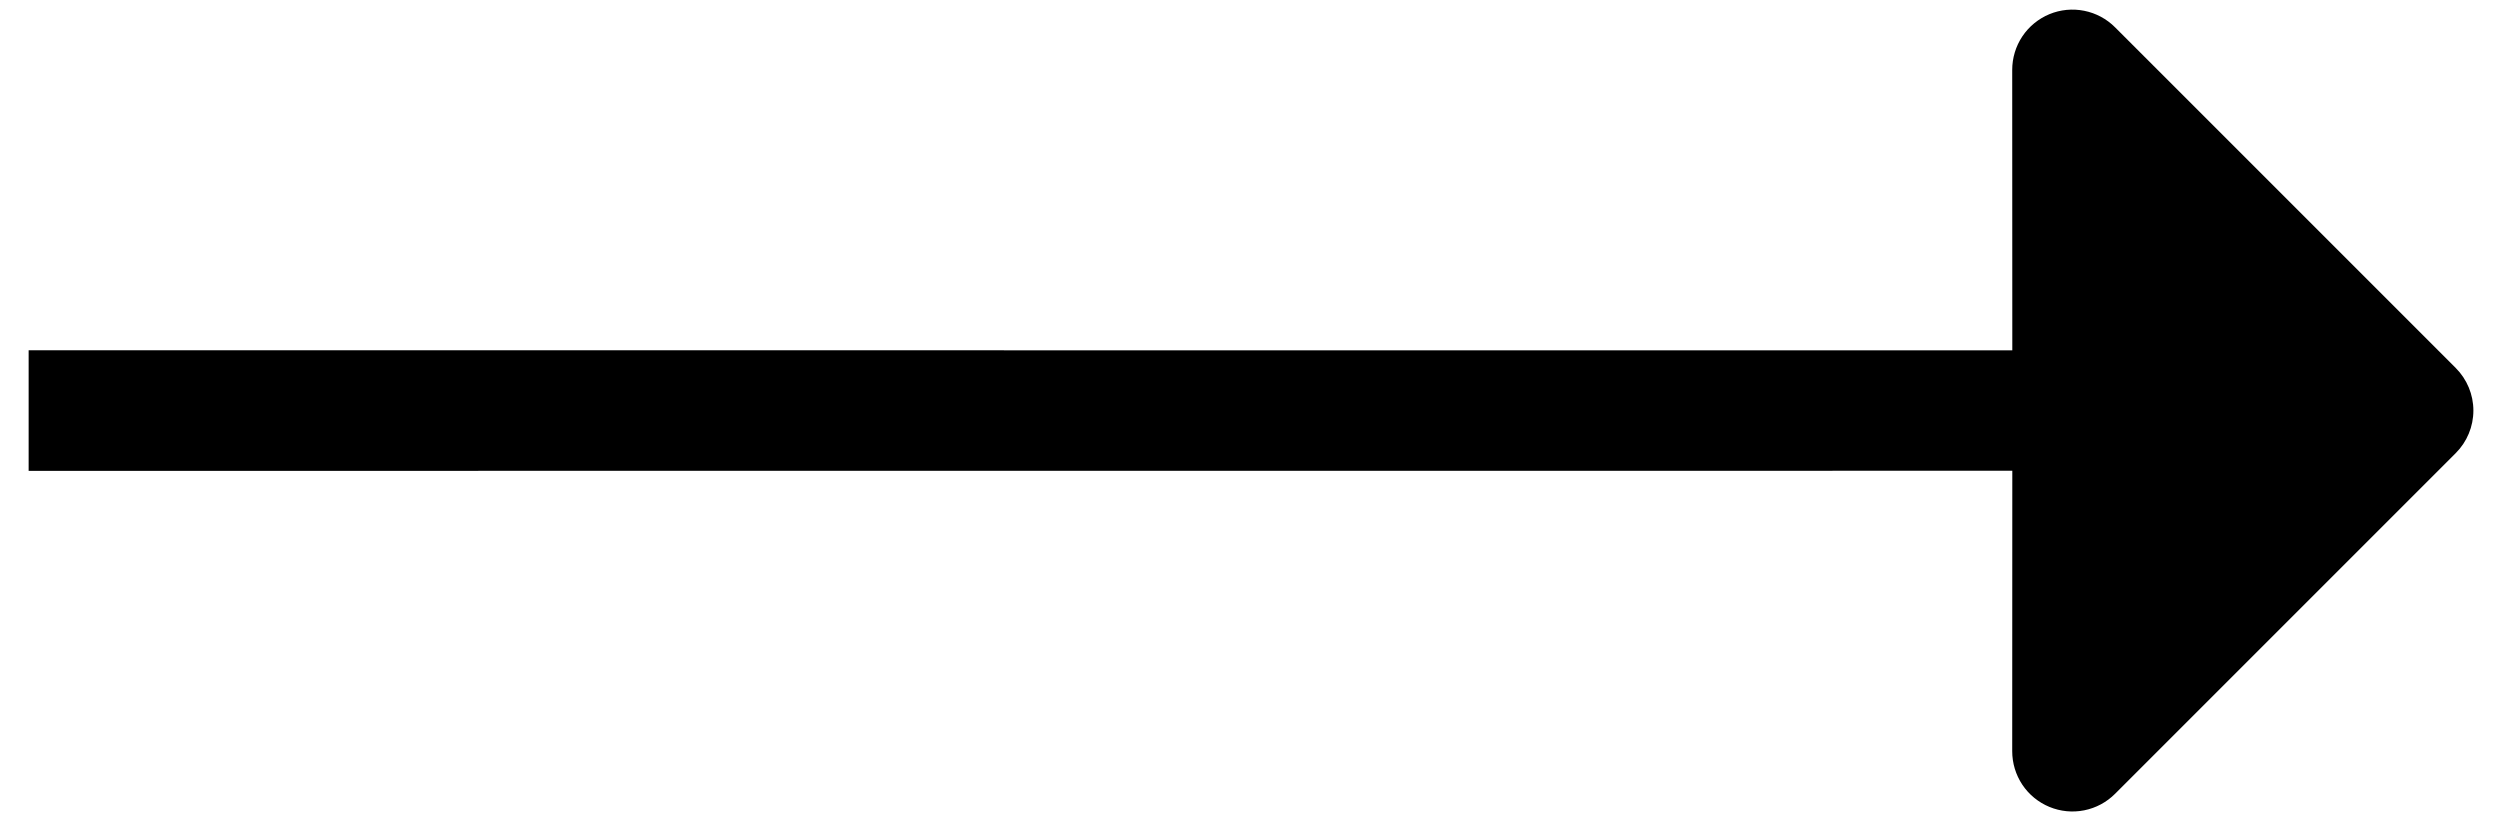
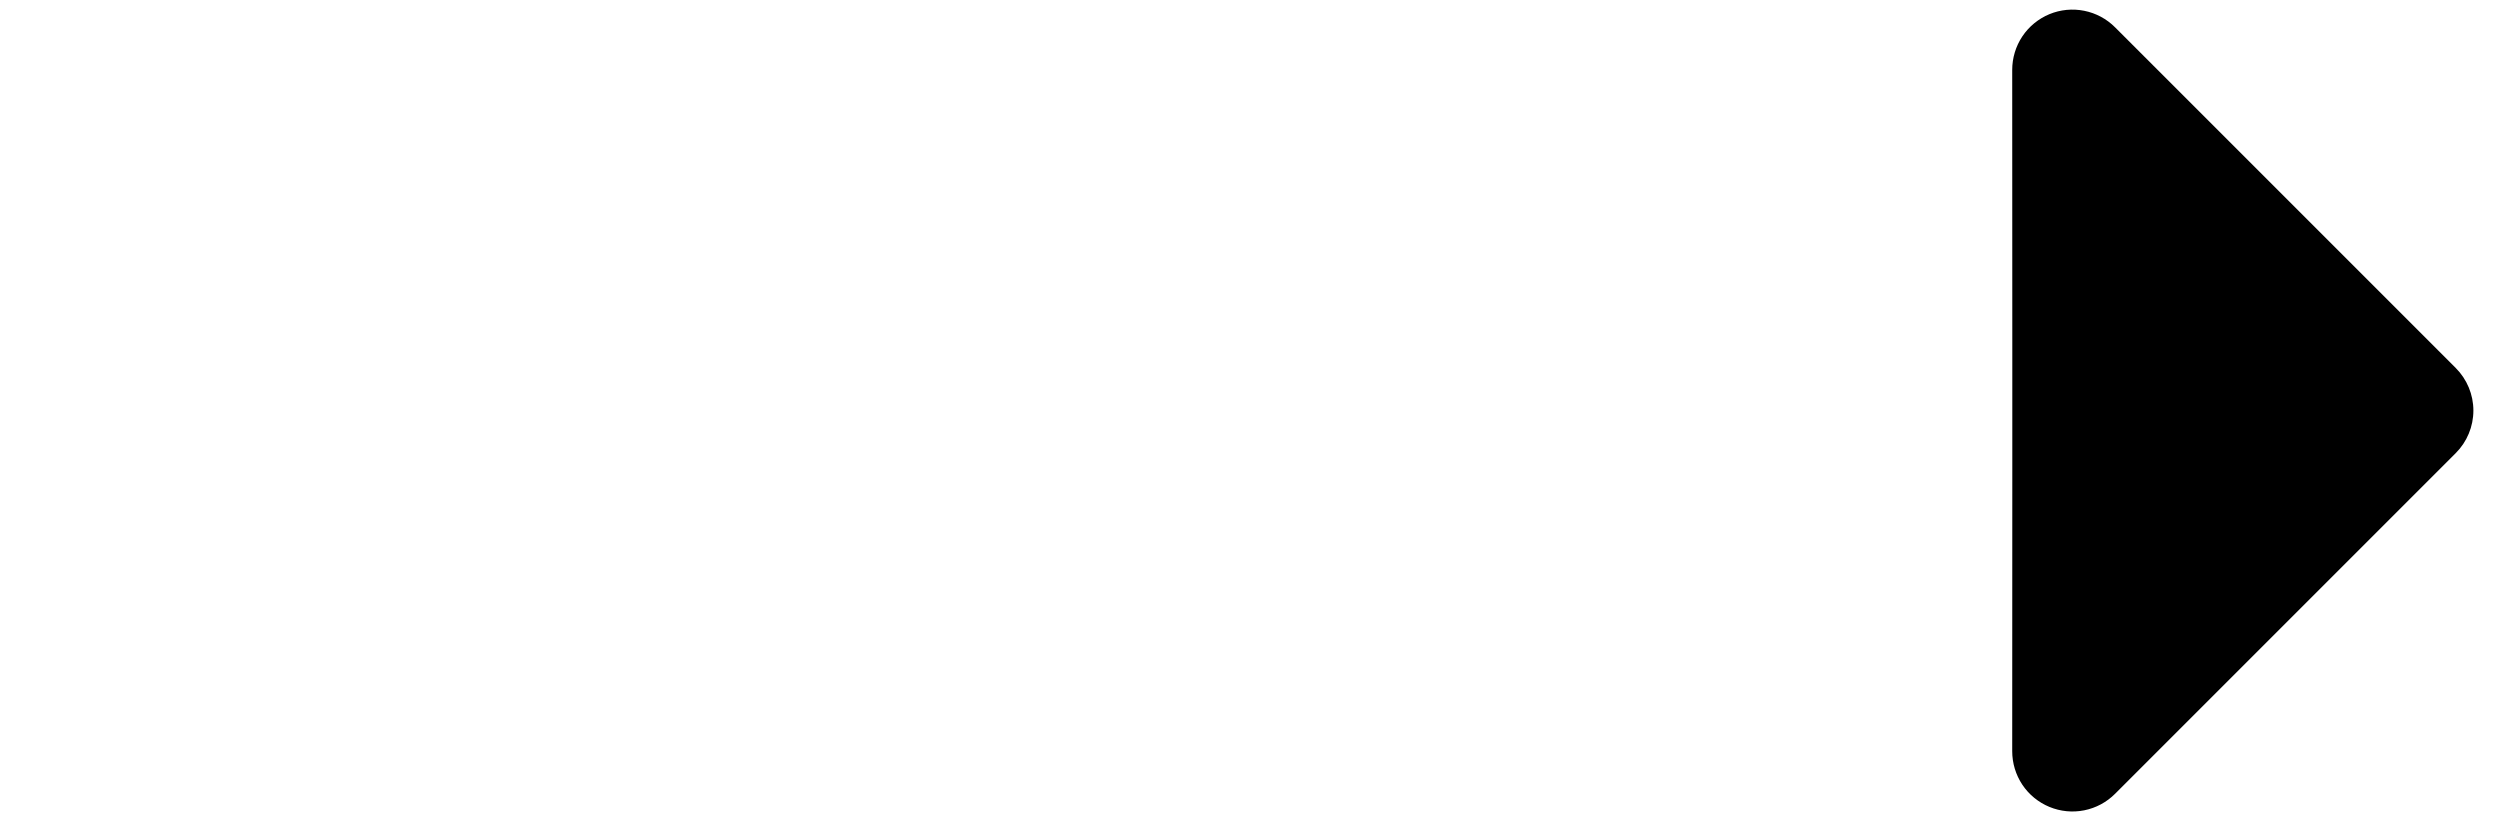
<svg xmlns="http://www.w3.org/2000/svg" width="79" height="26" viewBox="0 0 79 26" fill="none">
-   <path id="arrow" d="M66.837 25.083L77.601 14.319C77.958 13.962 78.159 13.478 78.159 12.973C78.159 12.469 77.958 11.985 77.601 11.628L66.837 0.864C66.571 0.597 66.232 0.415 65.862 0.341C65.493 0.267 65.109 0.304 64.761 0.448C64.413 0.593 64.115 0.837 63.906 1.15C63.697 1.464 63.586 1.832 63.586 2.209L63.589 11.071L0.905 11.068V14.879L63.589 14.876L63.586 23.738C63.586 24.115 63.697 24.483 63.906 24.797C64.115 25.11 64.413 25.354 64.761 25.498C65.109 25.642 65.493 25.68 65.862 25.606C66.232 25.532 66.571 25.35 66.837 25.083Z" fill="black" />
+   <path id="arrow" d="M66.837 25.083L77.601 14.319C77.958 13.962 78.159 13.478 78.159 12.973C78.159 12.469 77.958 11.985 77.601 11.628L66.837 0.864C66.571 0.597 66.232 0.415 65.862 0.341C65.493 0.267 65.109 0.304 64.761 0.448C64.413 0.593 64.115 0.837 63.906 1.15C63.697 1.464 63.586 1.832 63.586 2.209L63.589 11.071V14.879L63.589 14.876L63.586 23.738C63.586 24.115 63.697 24.483 63.906 24.797C64.115 25.11 64.413 25.354 64.761 25.498C65.109 25.642 65.493 25.68 65.862 25.606C66.232 25.532 66.571 25.35 66.837 25.083Z" fill="black" />
</svg>